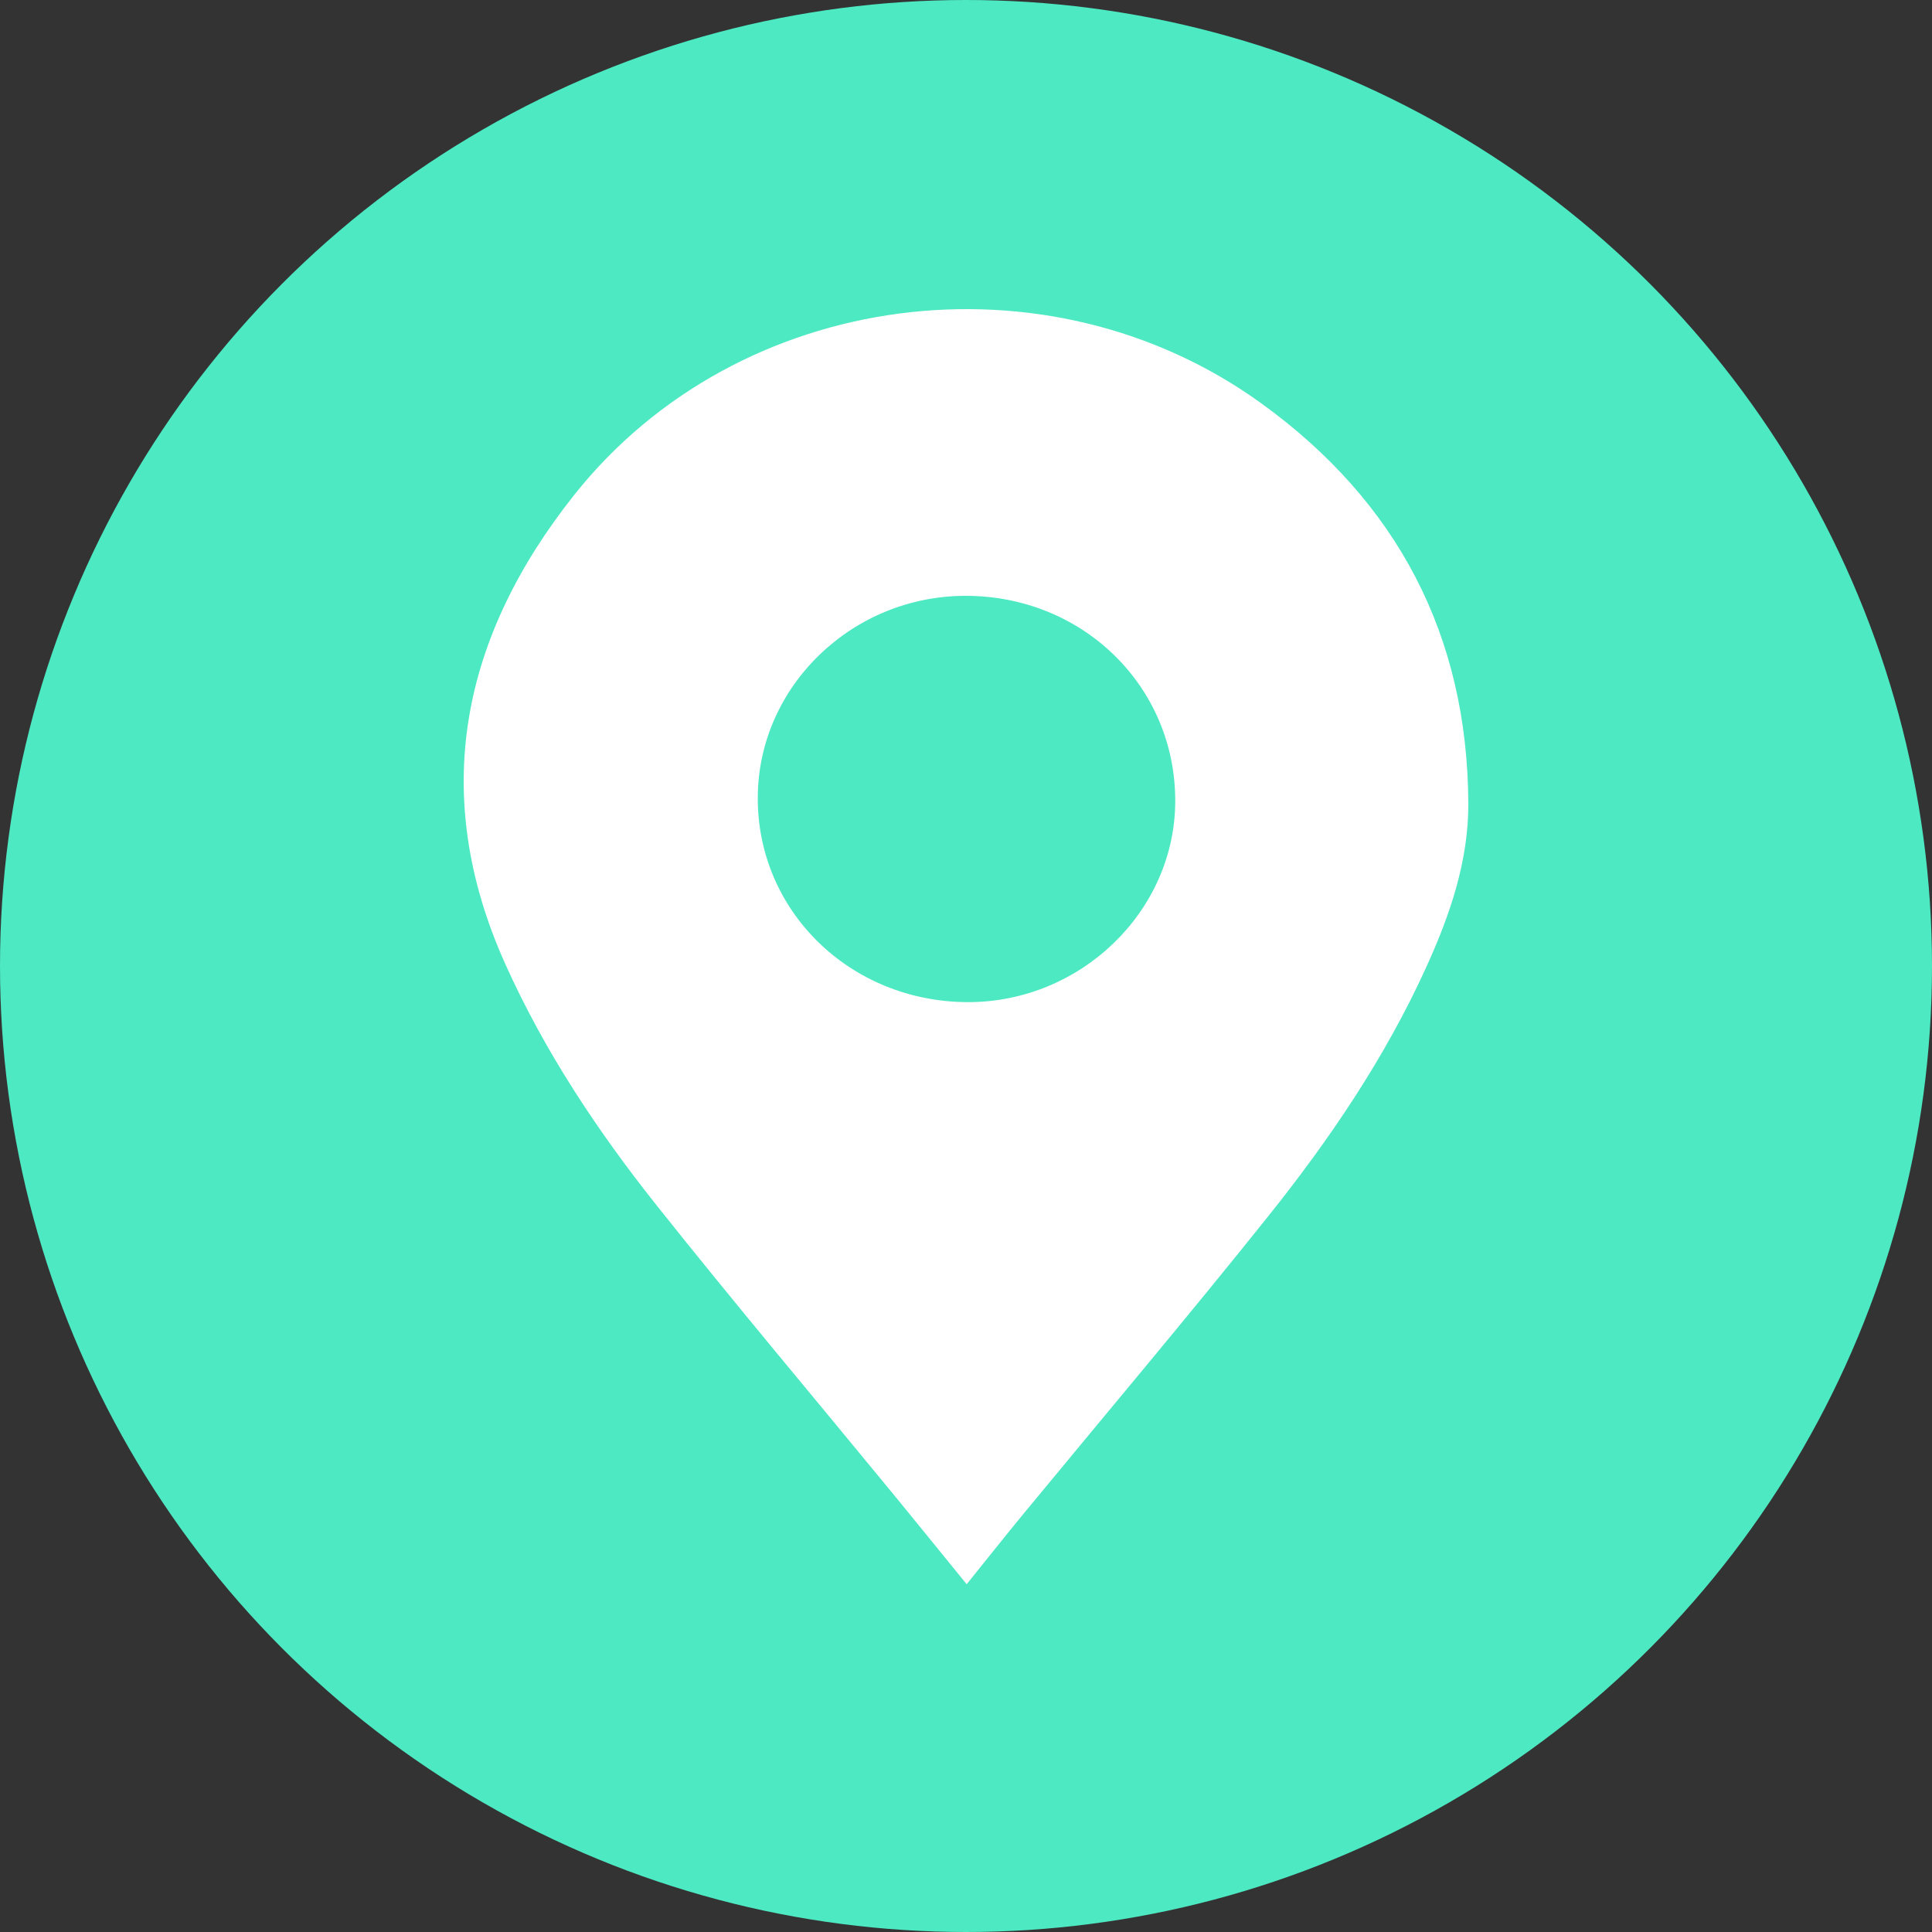
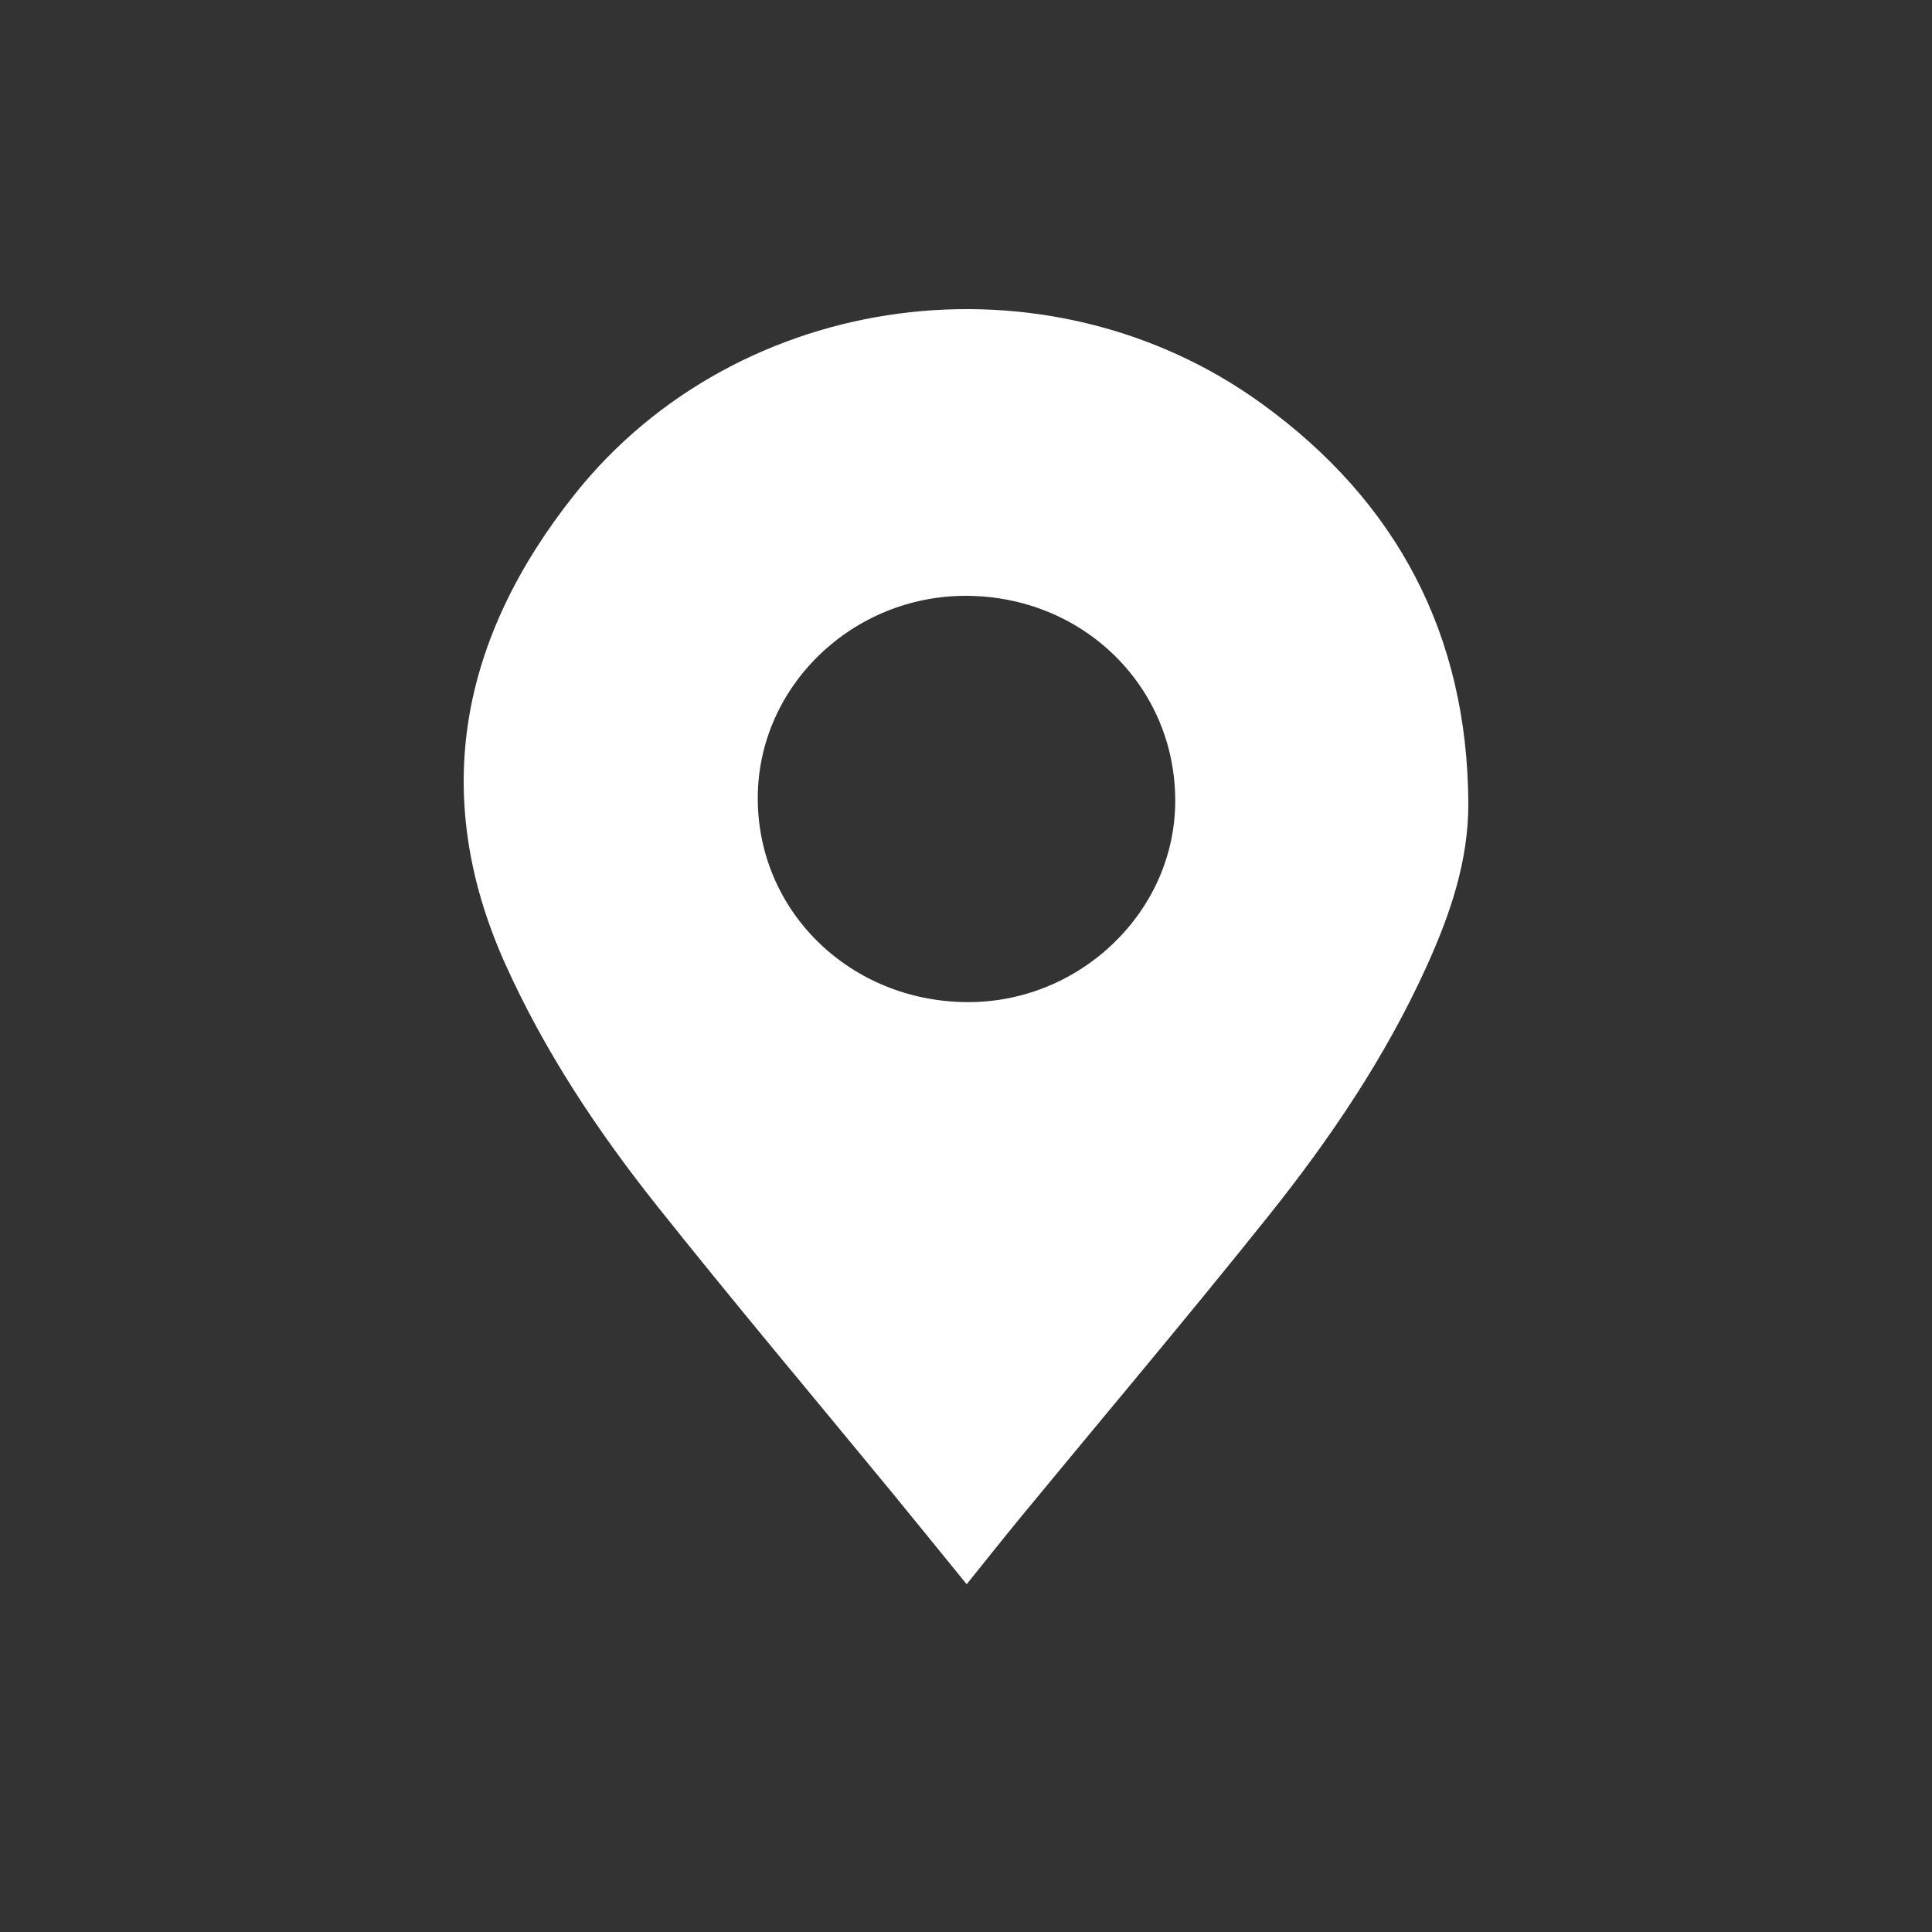
<svg xmlns="http://www.w3.org/2000/svg" width="40" height="40" viewBox="0 0 40 40" fill="none">
  <rect x="0" y="0" width="40" height="40" fill="#333333" stroke="none" />
-   <circle cx="20" cy="20" r="20" fill="#4CE9C3" />
  <path d="M20.014 32.8C19.502 32.172 19.005 31.556 18.503 30.944C16.864 28.948 15.198 26.973 13.592 24.952C12.362 23.405 11.271 21.761 10.46 19.956C8.873 16.425 9.559 13.176 11.894 10.24C15.289 5.97 21.681 5.144 26.117 8.353C28.937 10.392 30.38 13.161 30.4 16.619C30.407 17.826 30.02 18.946 29.525 20.033C28.678 21.894 27.536 23.581 26.262 25.175C24.587 27.271 22.854 29.322 21.148 31.393C20.769 31.855 20.398 32.323 20.014 32.8H20.014ZM20.009 12.336C17.652 12.328 15.705 14.202 15.689 16.497C15.671 18.855 17.593 20.737 20.028 20.748C22.365 20.758 24.32 18.876 24.332 16.602C24.345 14.227 22.437 12.345 20.009 12.336V12.336Z" fill="white" />
</svg>